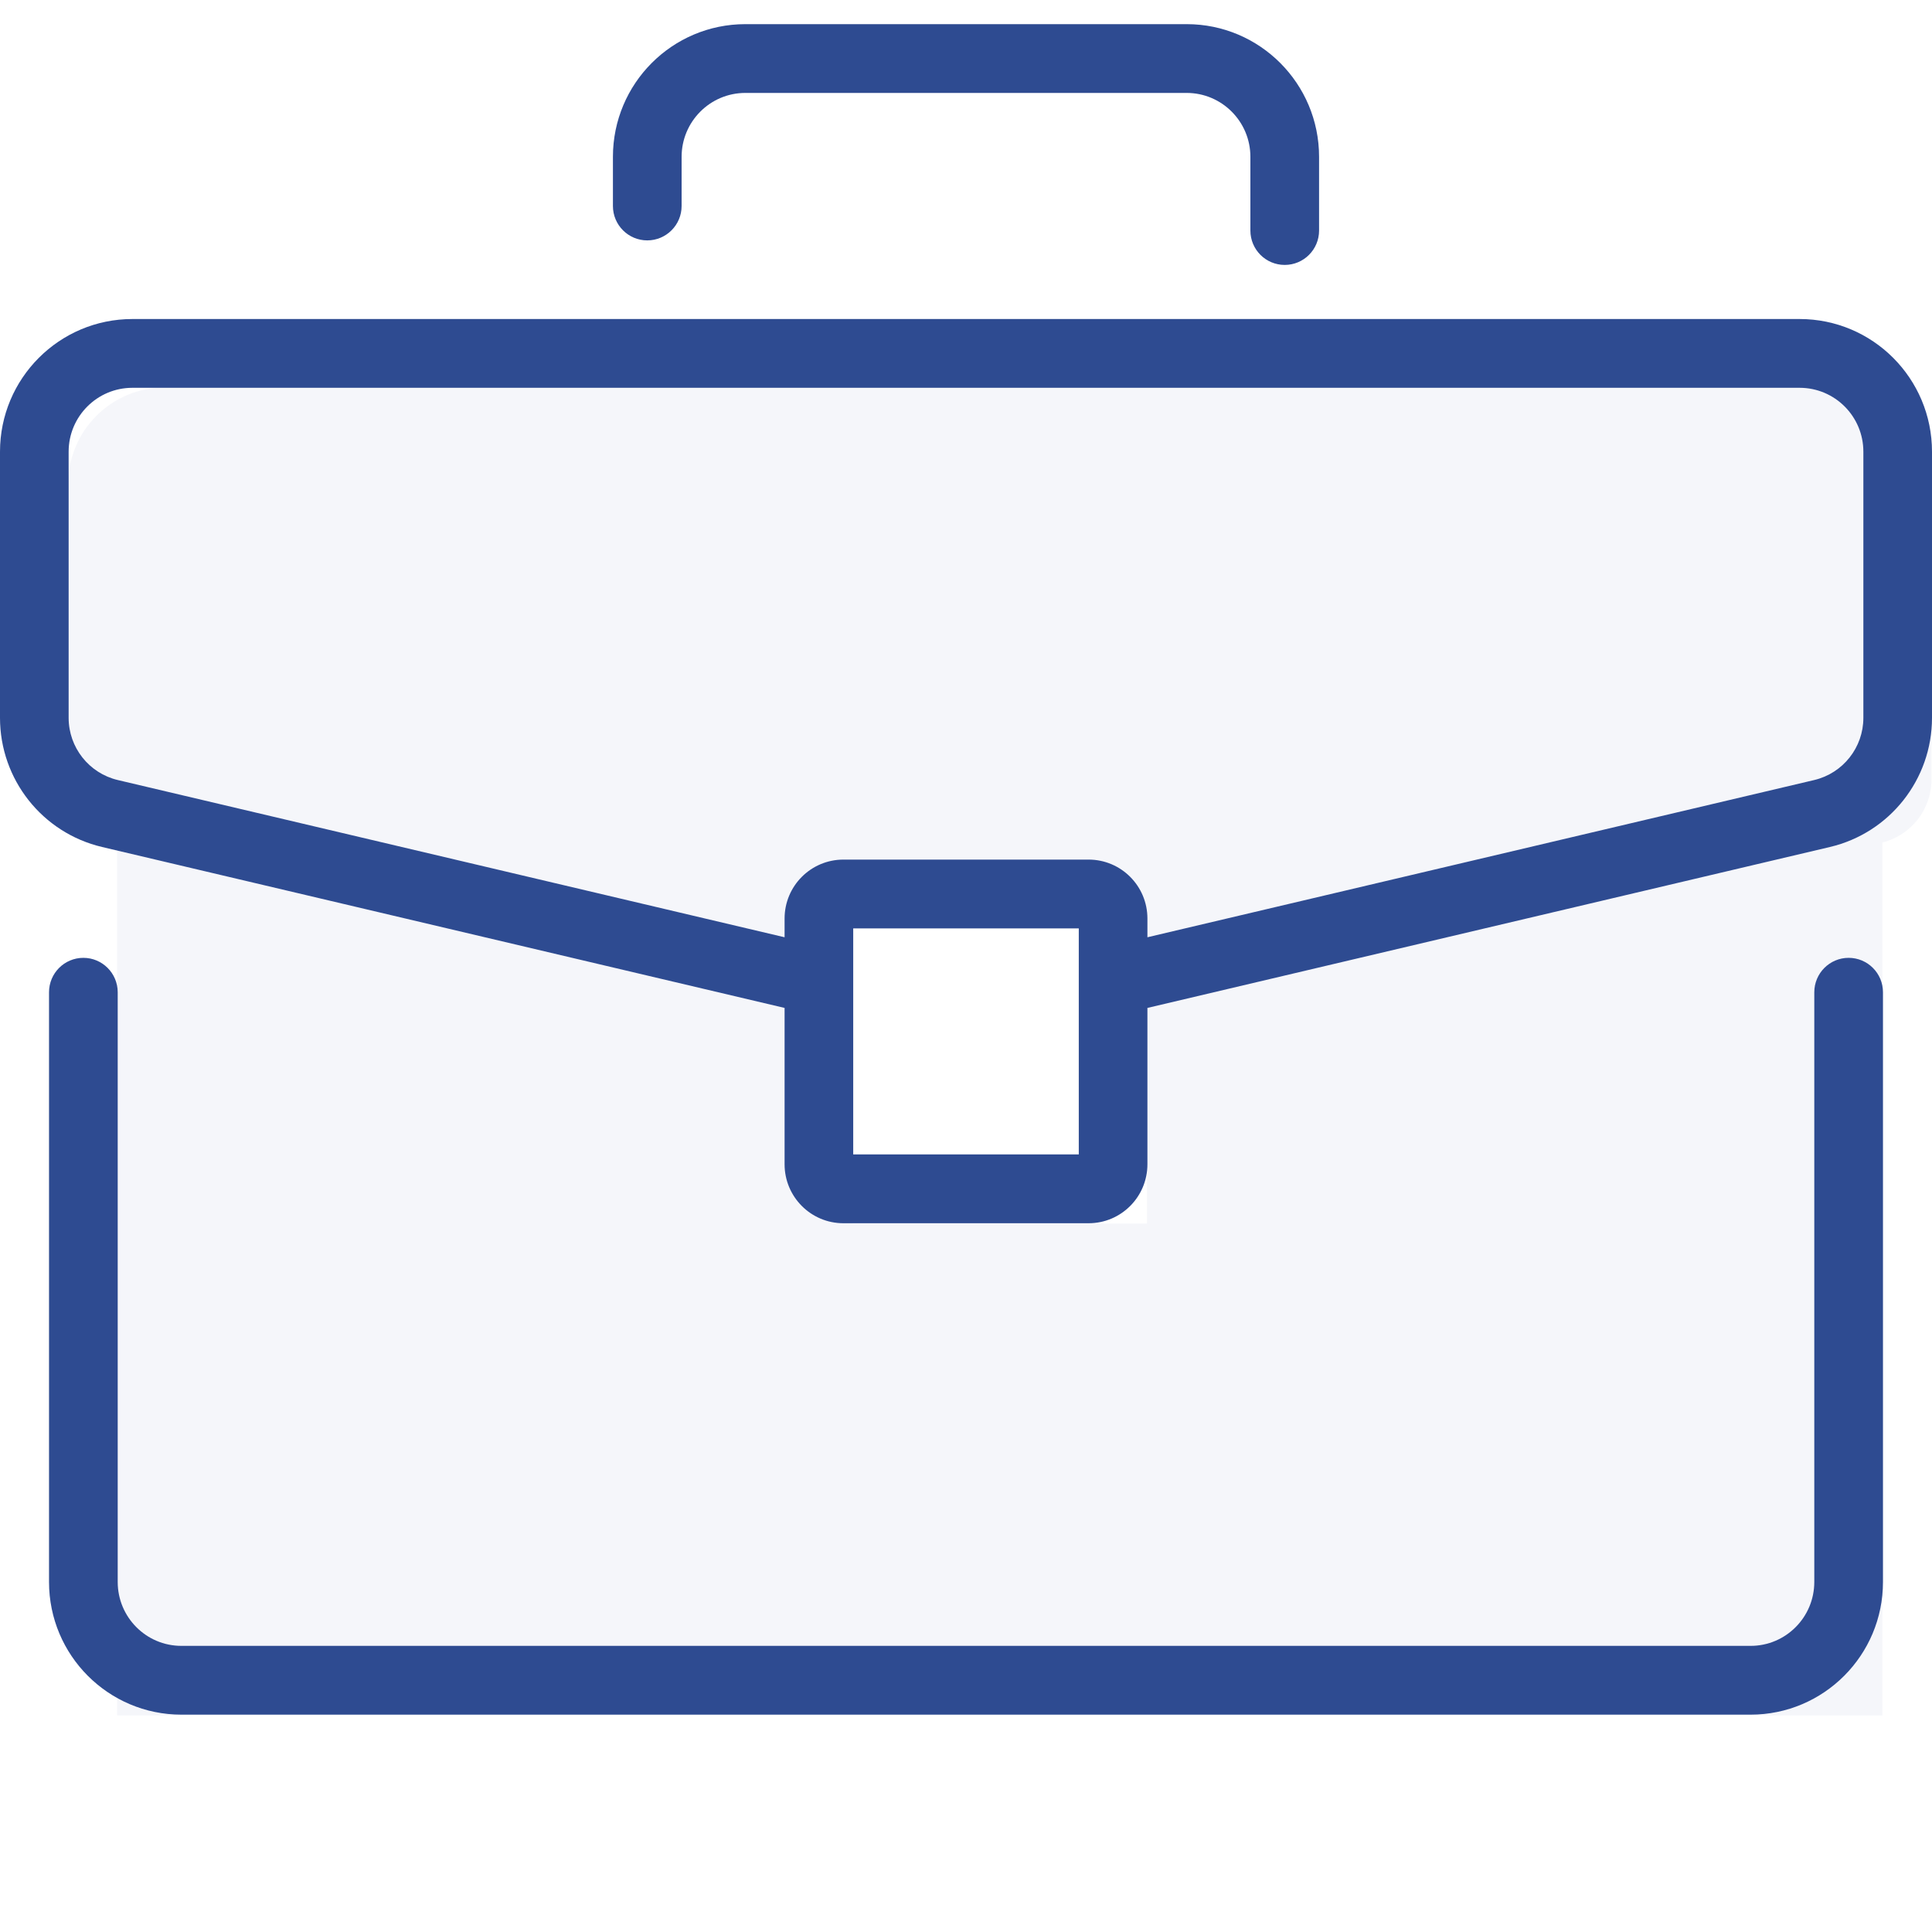
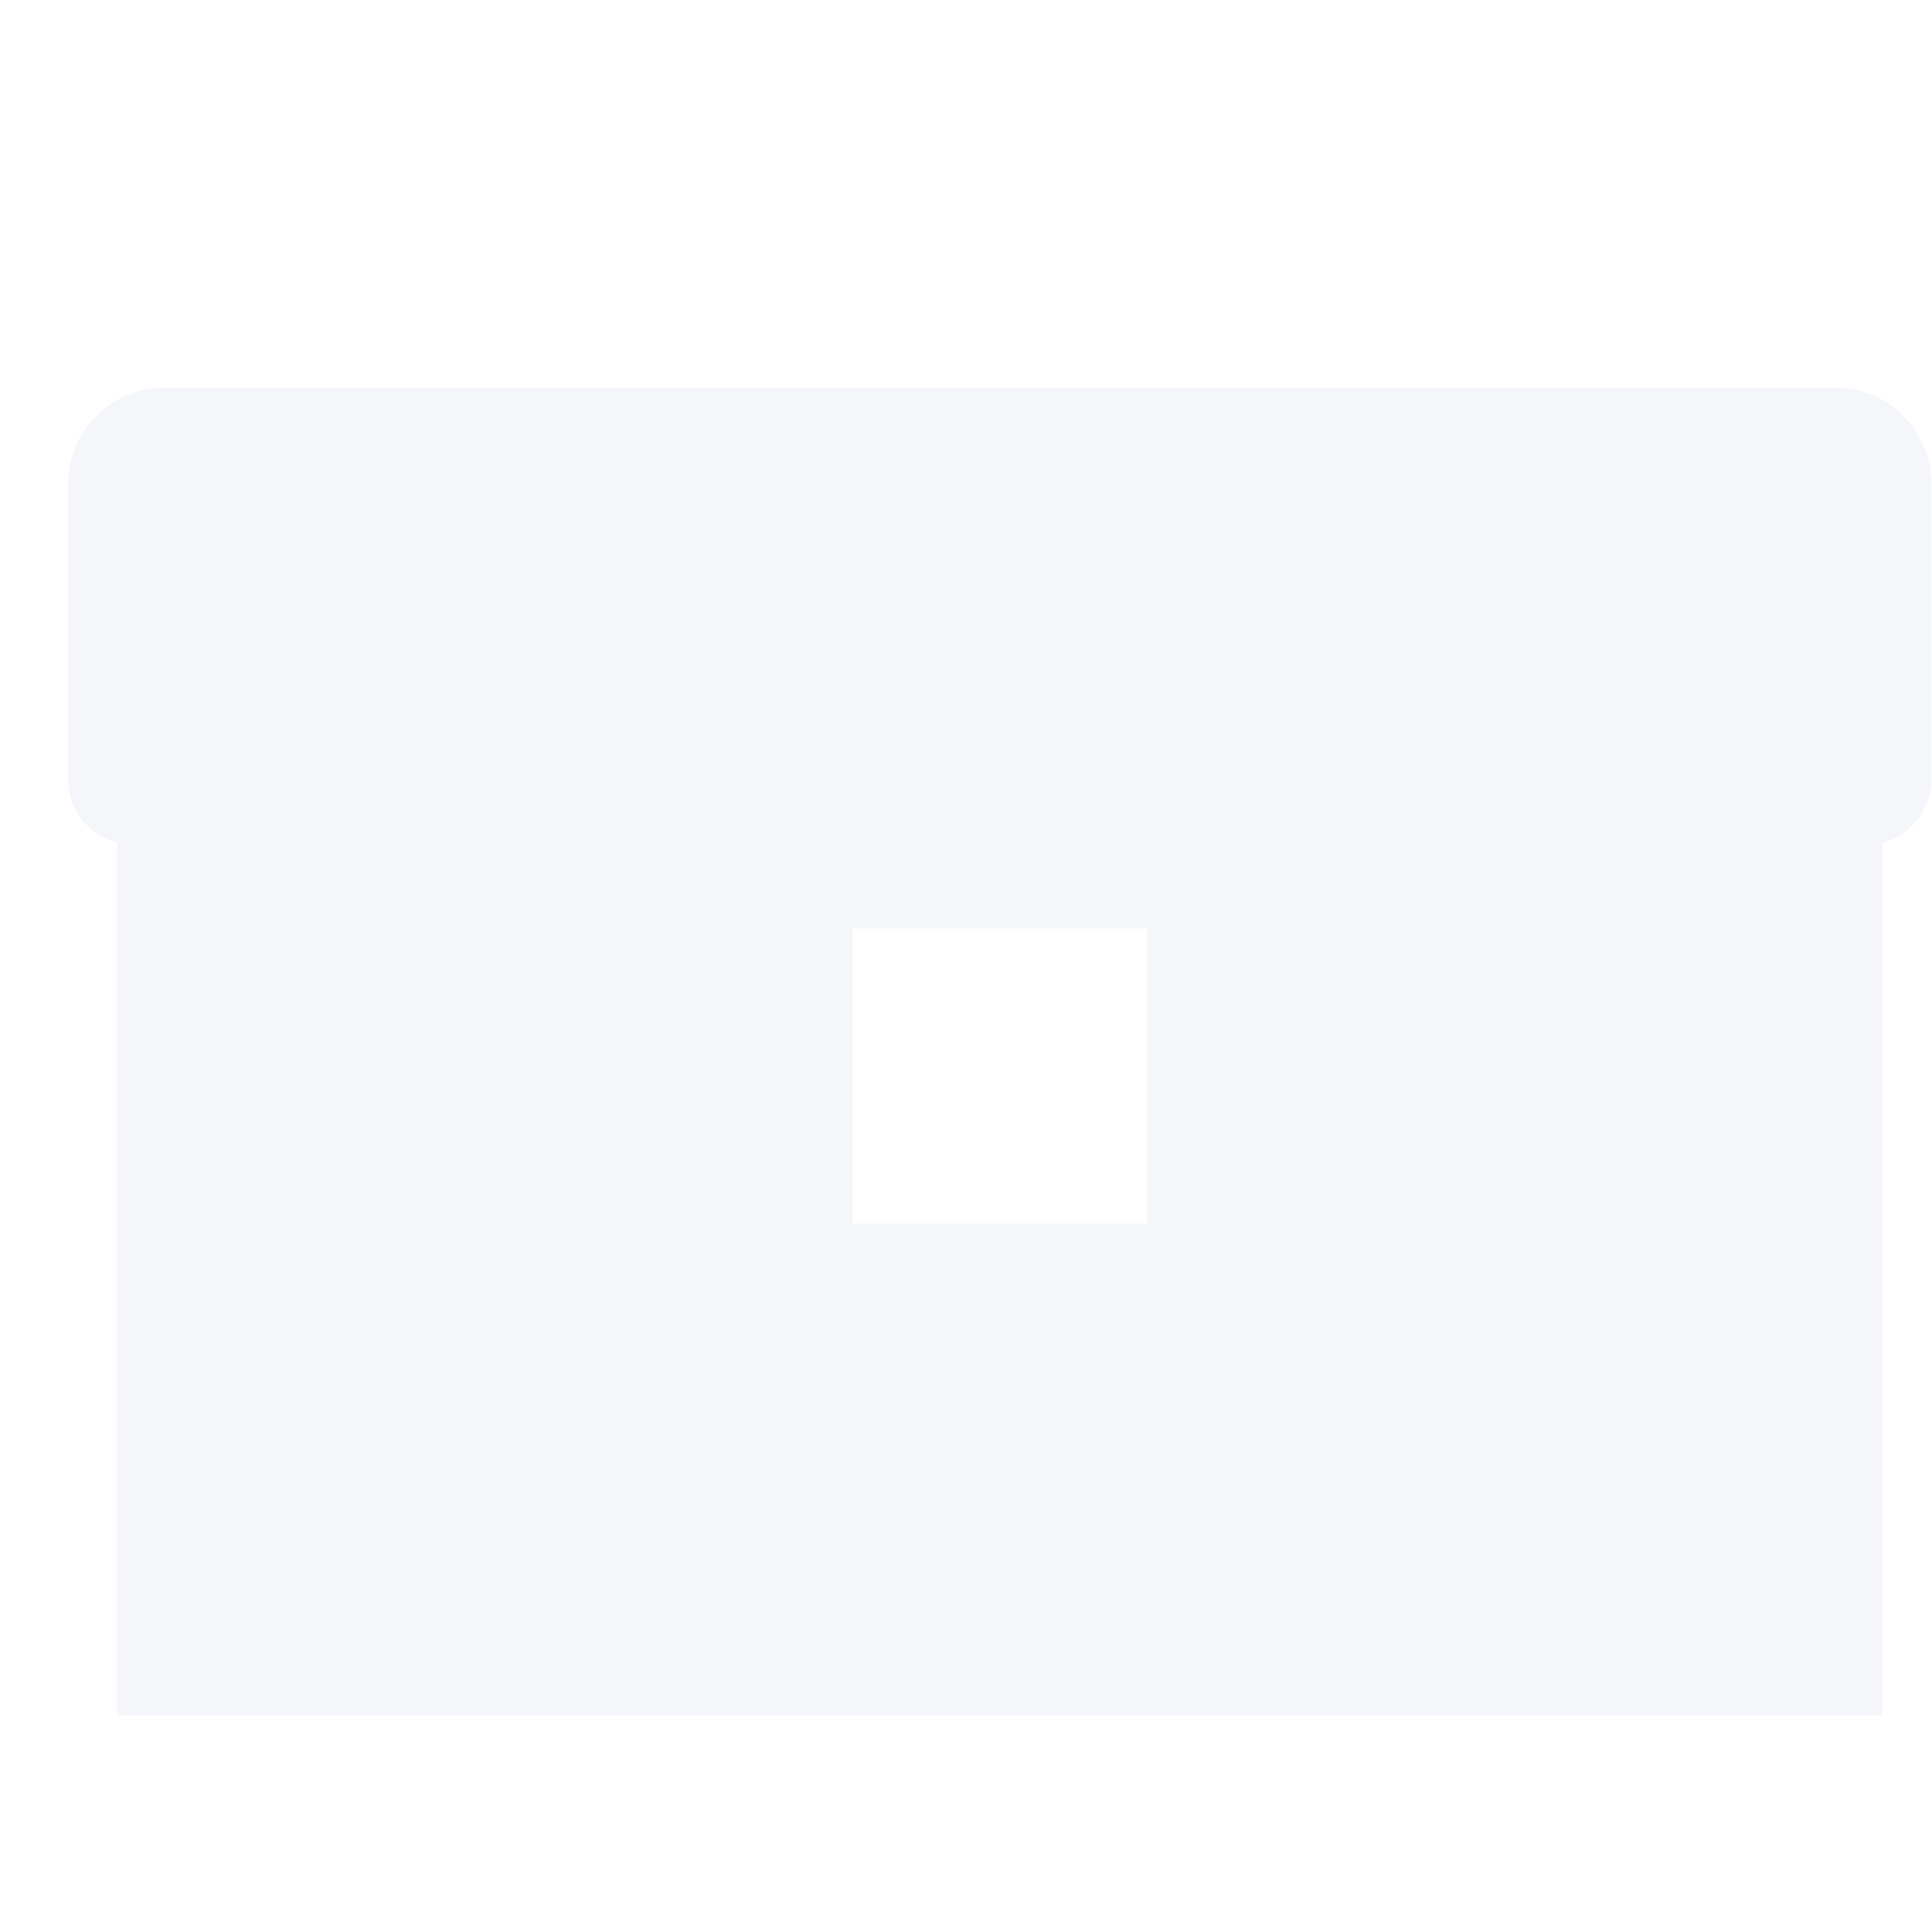
<svg xmlns="http://www.w3.org/2000/svg" width="40" height="40" viewBox="0 0 40 40" fill="none">
  <path opacity="0.05" fill-rule="evenodd" clip-rule="evenodd" d="M37.989 8.022H3.411C2.306 8.022 1.411 8.918 1.411 10.023V16.14C1.411 16.756 1.829 17.292 2.426 17.442V35.516H38.974V17.442C39.571 17.292 39.989 16.756 39.989 16.14V10.023C39.989 8.918 39.094 8.022 37.989 8.022ZM23.746 19.224H17.654V25.333H23.746V19.224Z" fill="#2e4b91" />
-   <path fill-rule="evenodd" clip-rule="evenodd" d="M15.431 1.924C14.703 1.924 14.112 2.517 14.112 3.247V4.265C14.112 4.658 13.793 4.977 13.401 4.977C13.008 4.977 12.69 4.658 12.69 4.265V3.247C12.69 1.73 13.918 0.5 15.431 0.5H24.569C26.082 0.5 27.31 1.73 27.31 3.247V4.773C27.31 5.167 26.991 5.485 26.599 5.485C26.206 5.485 25.888 5.167 25.888 4.773V3.247C25.888 2.517 25.297 1.924 24.569 1.924H15.431ZM0 9.352C0 7.835 1.227 6.605 2.741 6.605H37.259C38.773 6.605 40 7.835 40 9.352V14.862C40 16.137 39.125 17.244 37.887 17.536L23.756 20.868V24.105C23.756 24.779 23.211 25.326 22.538 25.326H17.462C16.789 25.326 16.244 24.779 16.244 24.105V20.868L2.113 17.536C0.875 17.244 0 16.137 0 14.862V9.352ZM16.244 19.405V19.017C16.244 18.343 16.789 17.797 17.462 17.797H22.538C23.211 17.797 23.756 18.343 23.756 19.017V19.405L37.561 16.15C38.157 16.009 38.579 15.476 38.579 14.862V9.352C38.579 8.621 37.988 8.029 37.259 8.029H2.741C2.012 8.029 1.421 8.621 1.421 9.352V14.862C1.421 15.476 1.843 16.009 2.439 16.15L16.244 19.405ZM17.665 19.221V23.901H22.335V19.221H17.665ZM1.726 19.831C2.118 19.831 2.437 20.15 2.437 20.544V32.753C2.437 33.483 3.027 34.076 3.756 34.076H36.244C36.973 34.076 37.563 33.483 37.563 32.753V20.544C37.563 20.15 37.882 19.831 38.274 19.831C38.667 19.831 38.985 20.15 38.985 20.544V32.753C38.985 34.27 37.758 35.5 36.244 35.5H3.756C2.242 35.5 1.015 34.27 1.015 32.753V20.544C1.015 20.15 1.333 19.831 1.726 19.831Z" fill="#2e4b91" />
</svg>